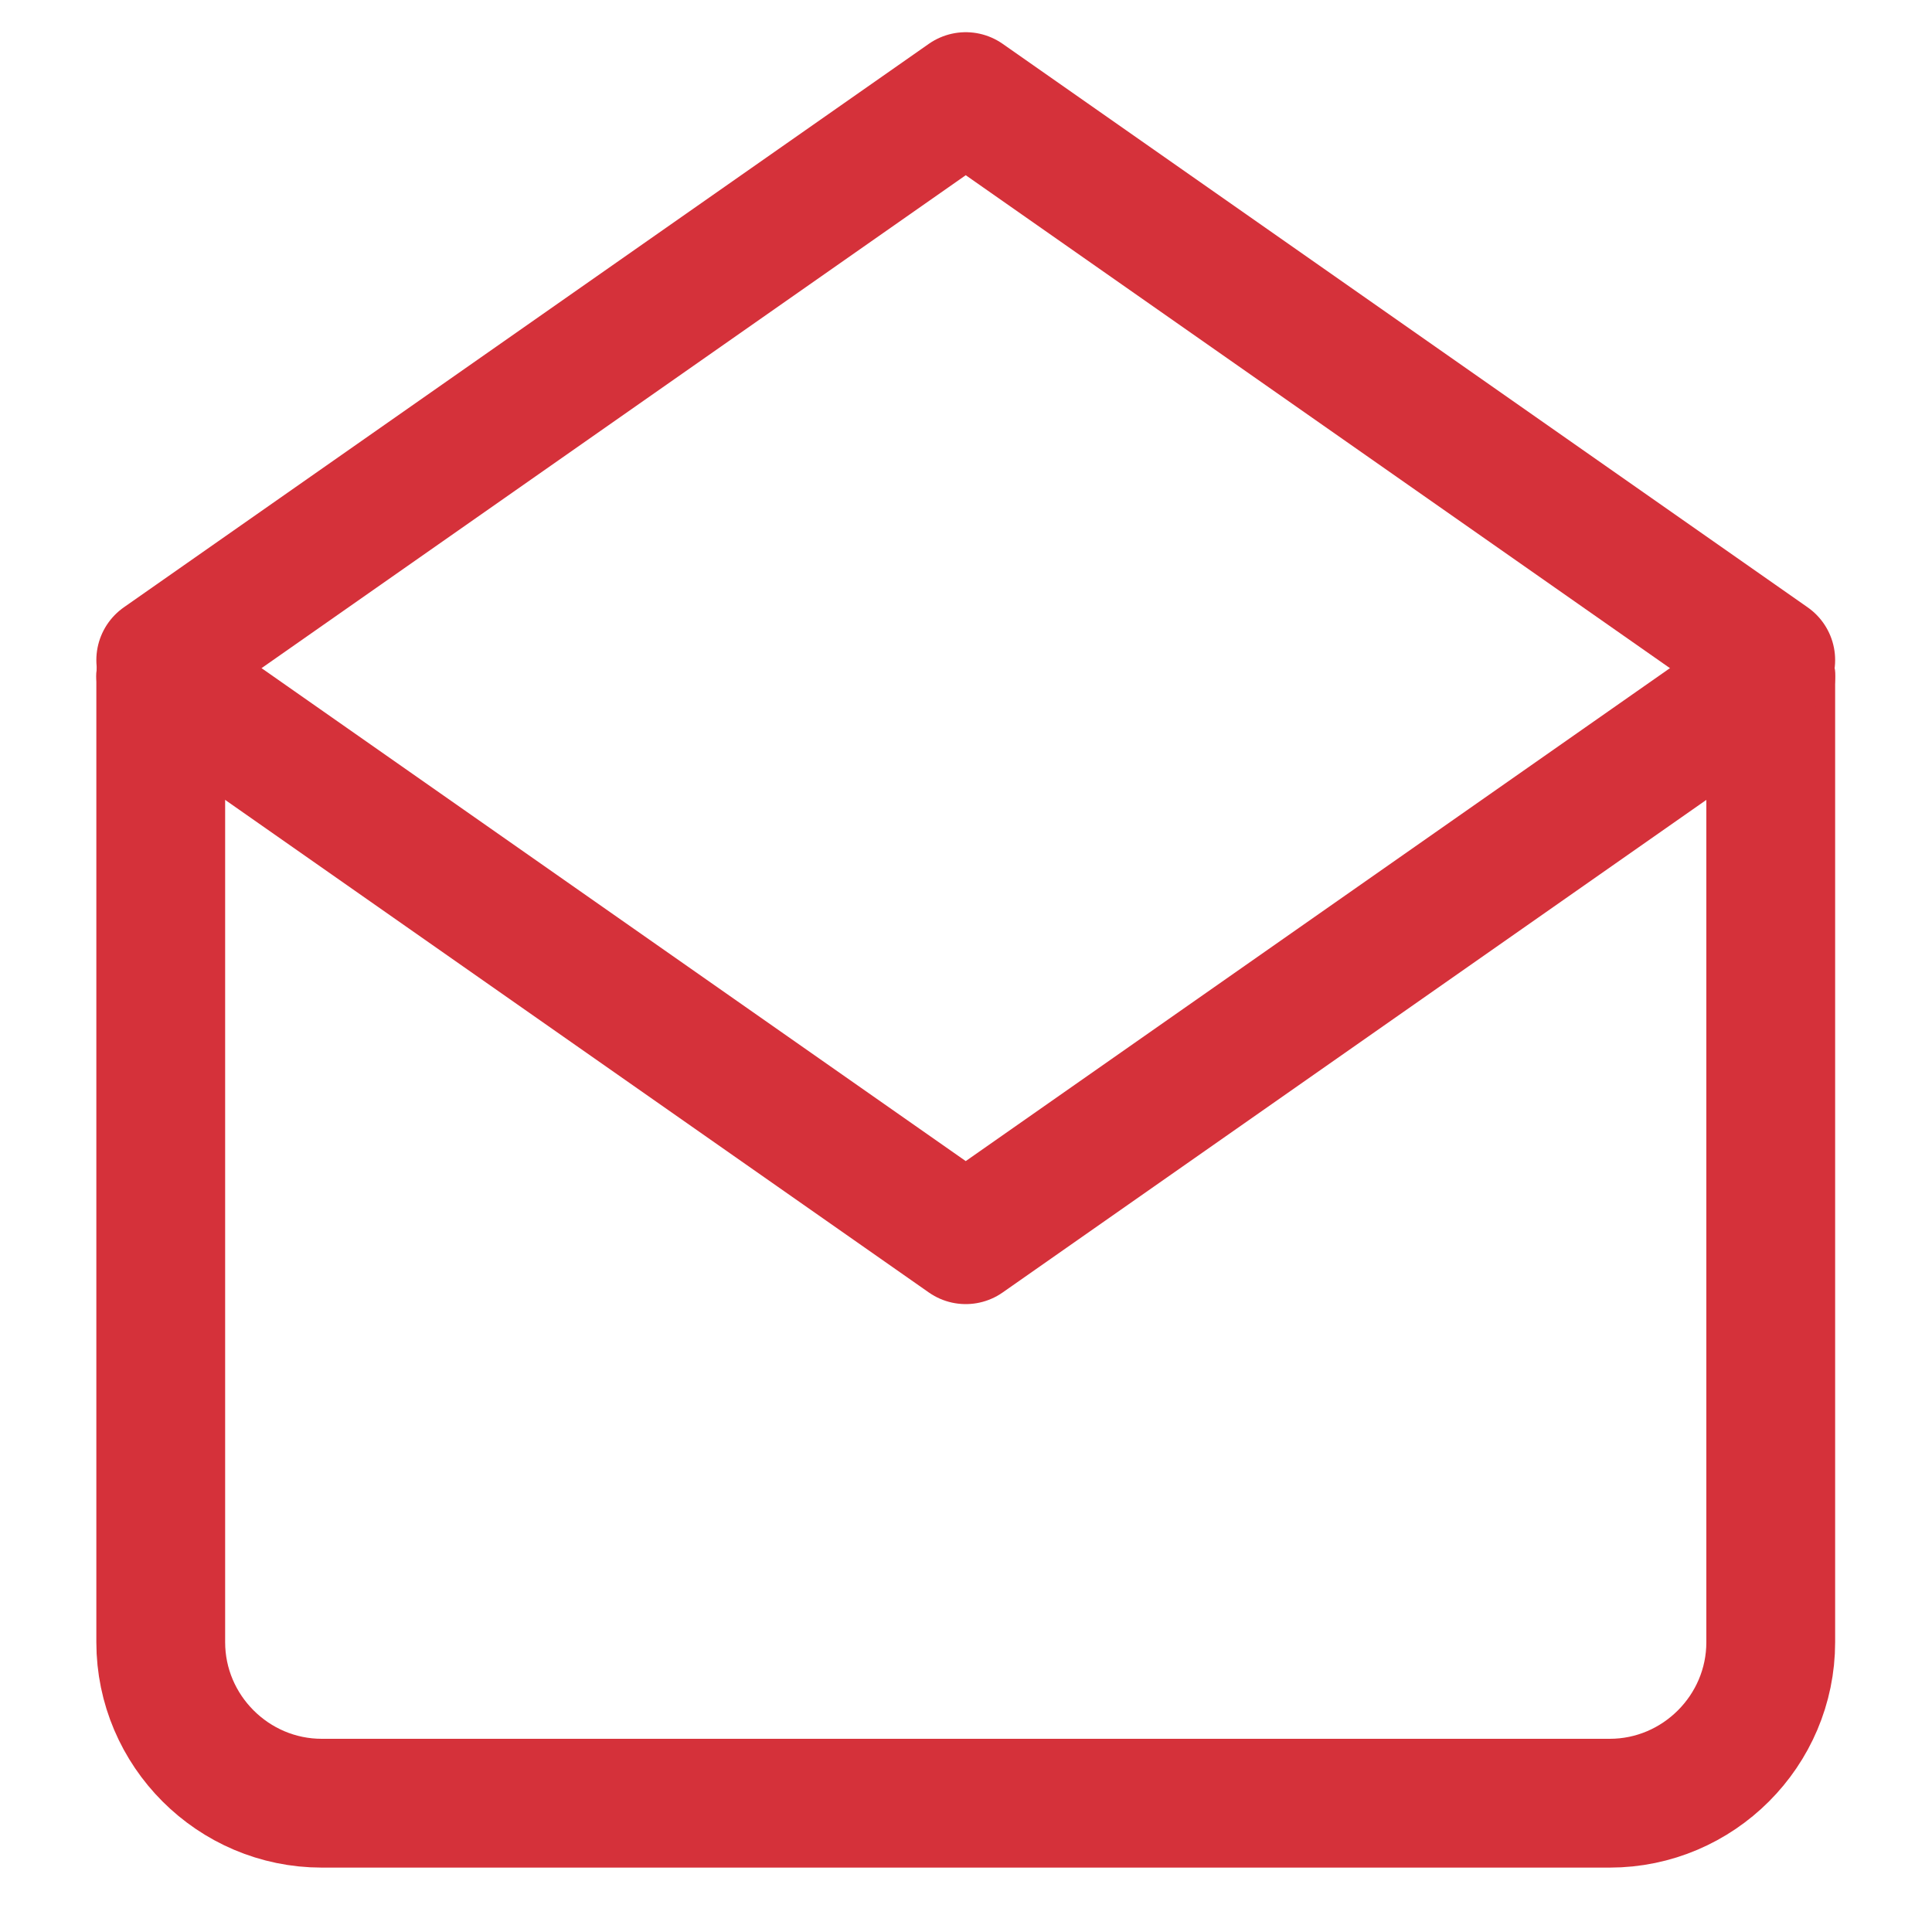
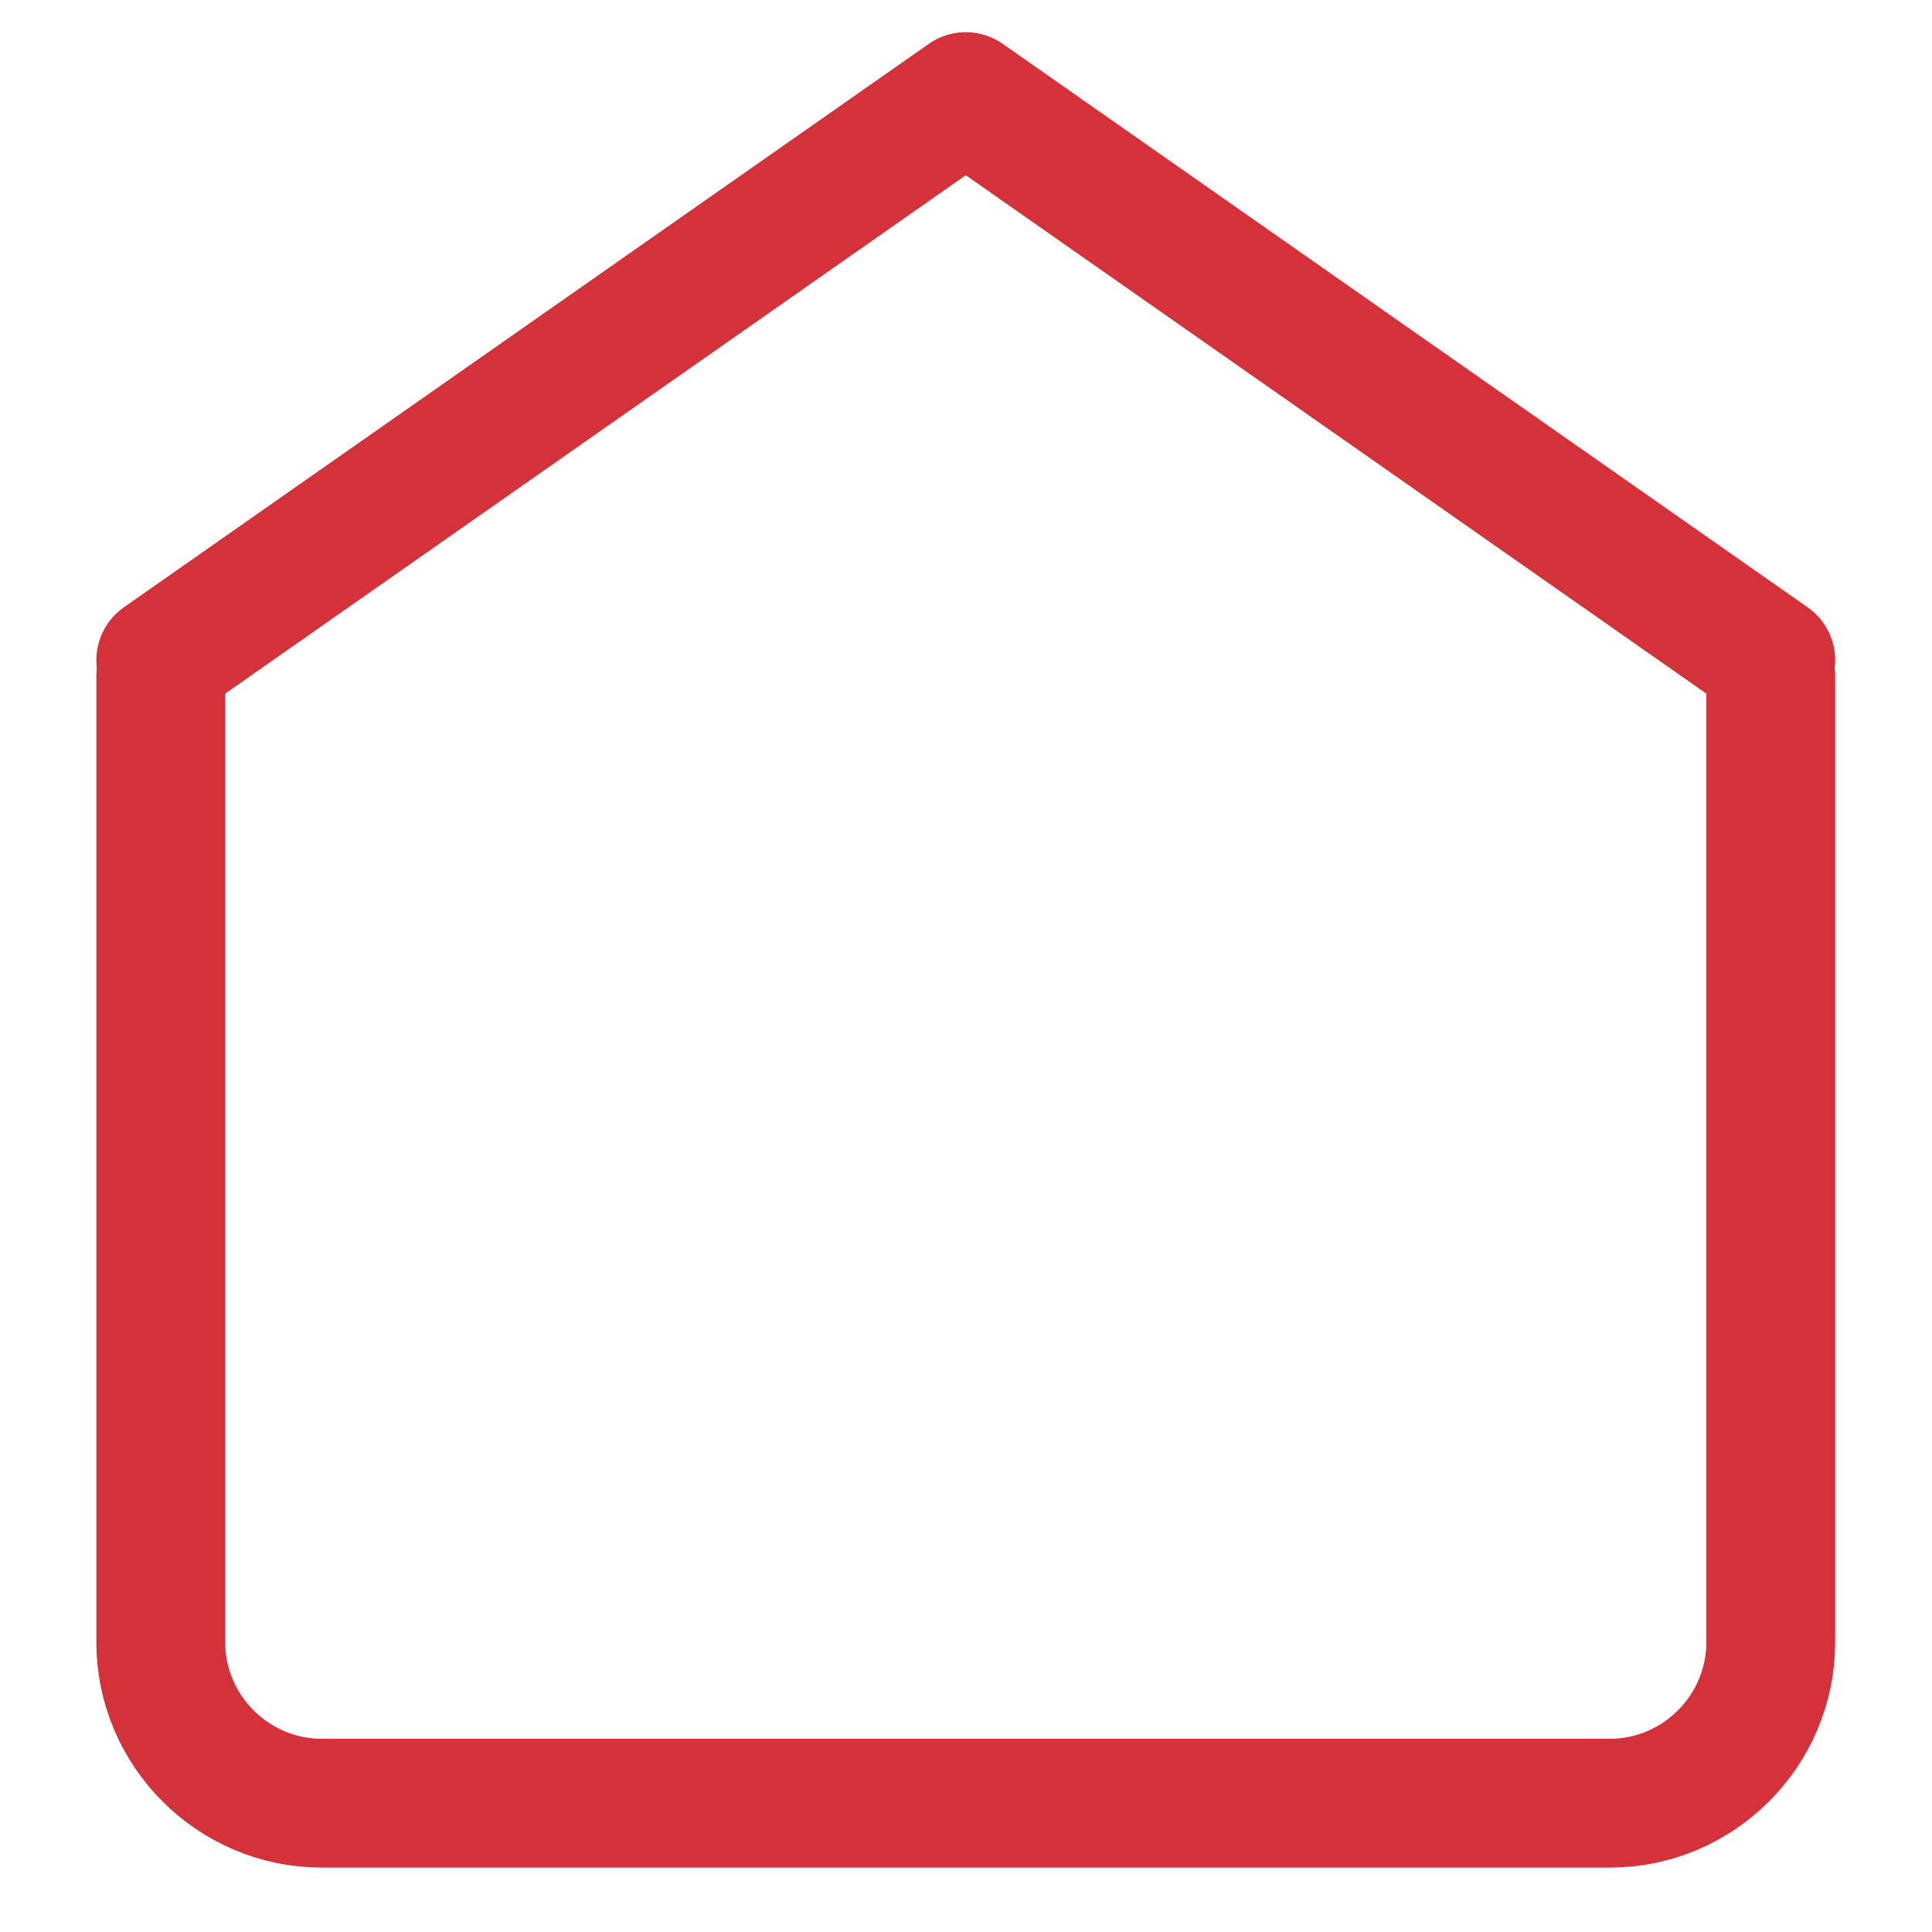
<svg xmlns="http://www.w3.org/2000/svg" width="30" height="30" viewBox="0 0 30 30" fill="none">
  <path d="M27.496 10.5V25.5C27.496 26.875 26.371 28 24.996 28H4.996C3.621 28 2.496 26.875 2.496 25.5V10.5" stroke="#D5313A" stroke-width="2" stroke-linecap="round" stroke-linejoin="round" />
-   <path d="M27.496 10.5L14.996 19.25L2.496 10.5" stroke="#D5313A" stroke-width="2" stroke-linecap="round" stroke-linejoin="round" />
  <path d="M27.496 10.25L14.996 1.5L2.496 10.25" stroke="#D5313A" stroke-width="2" stroke-linecap="round" stroke-linejoin="round" />
</svg>